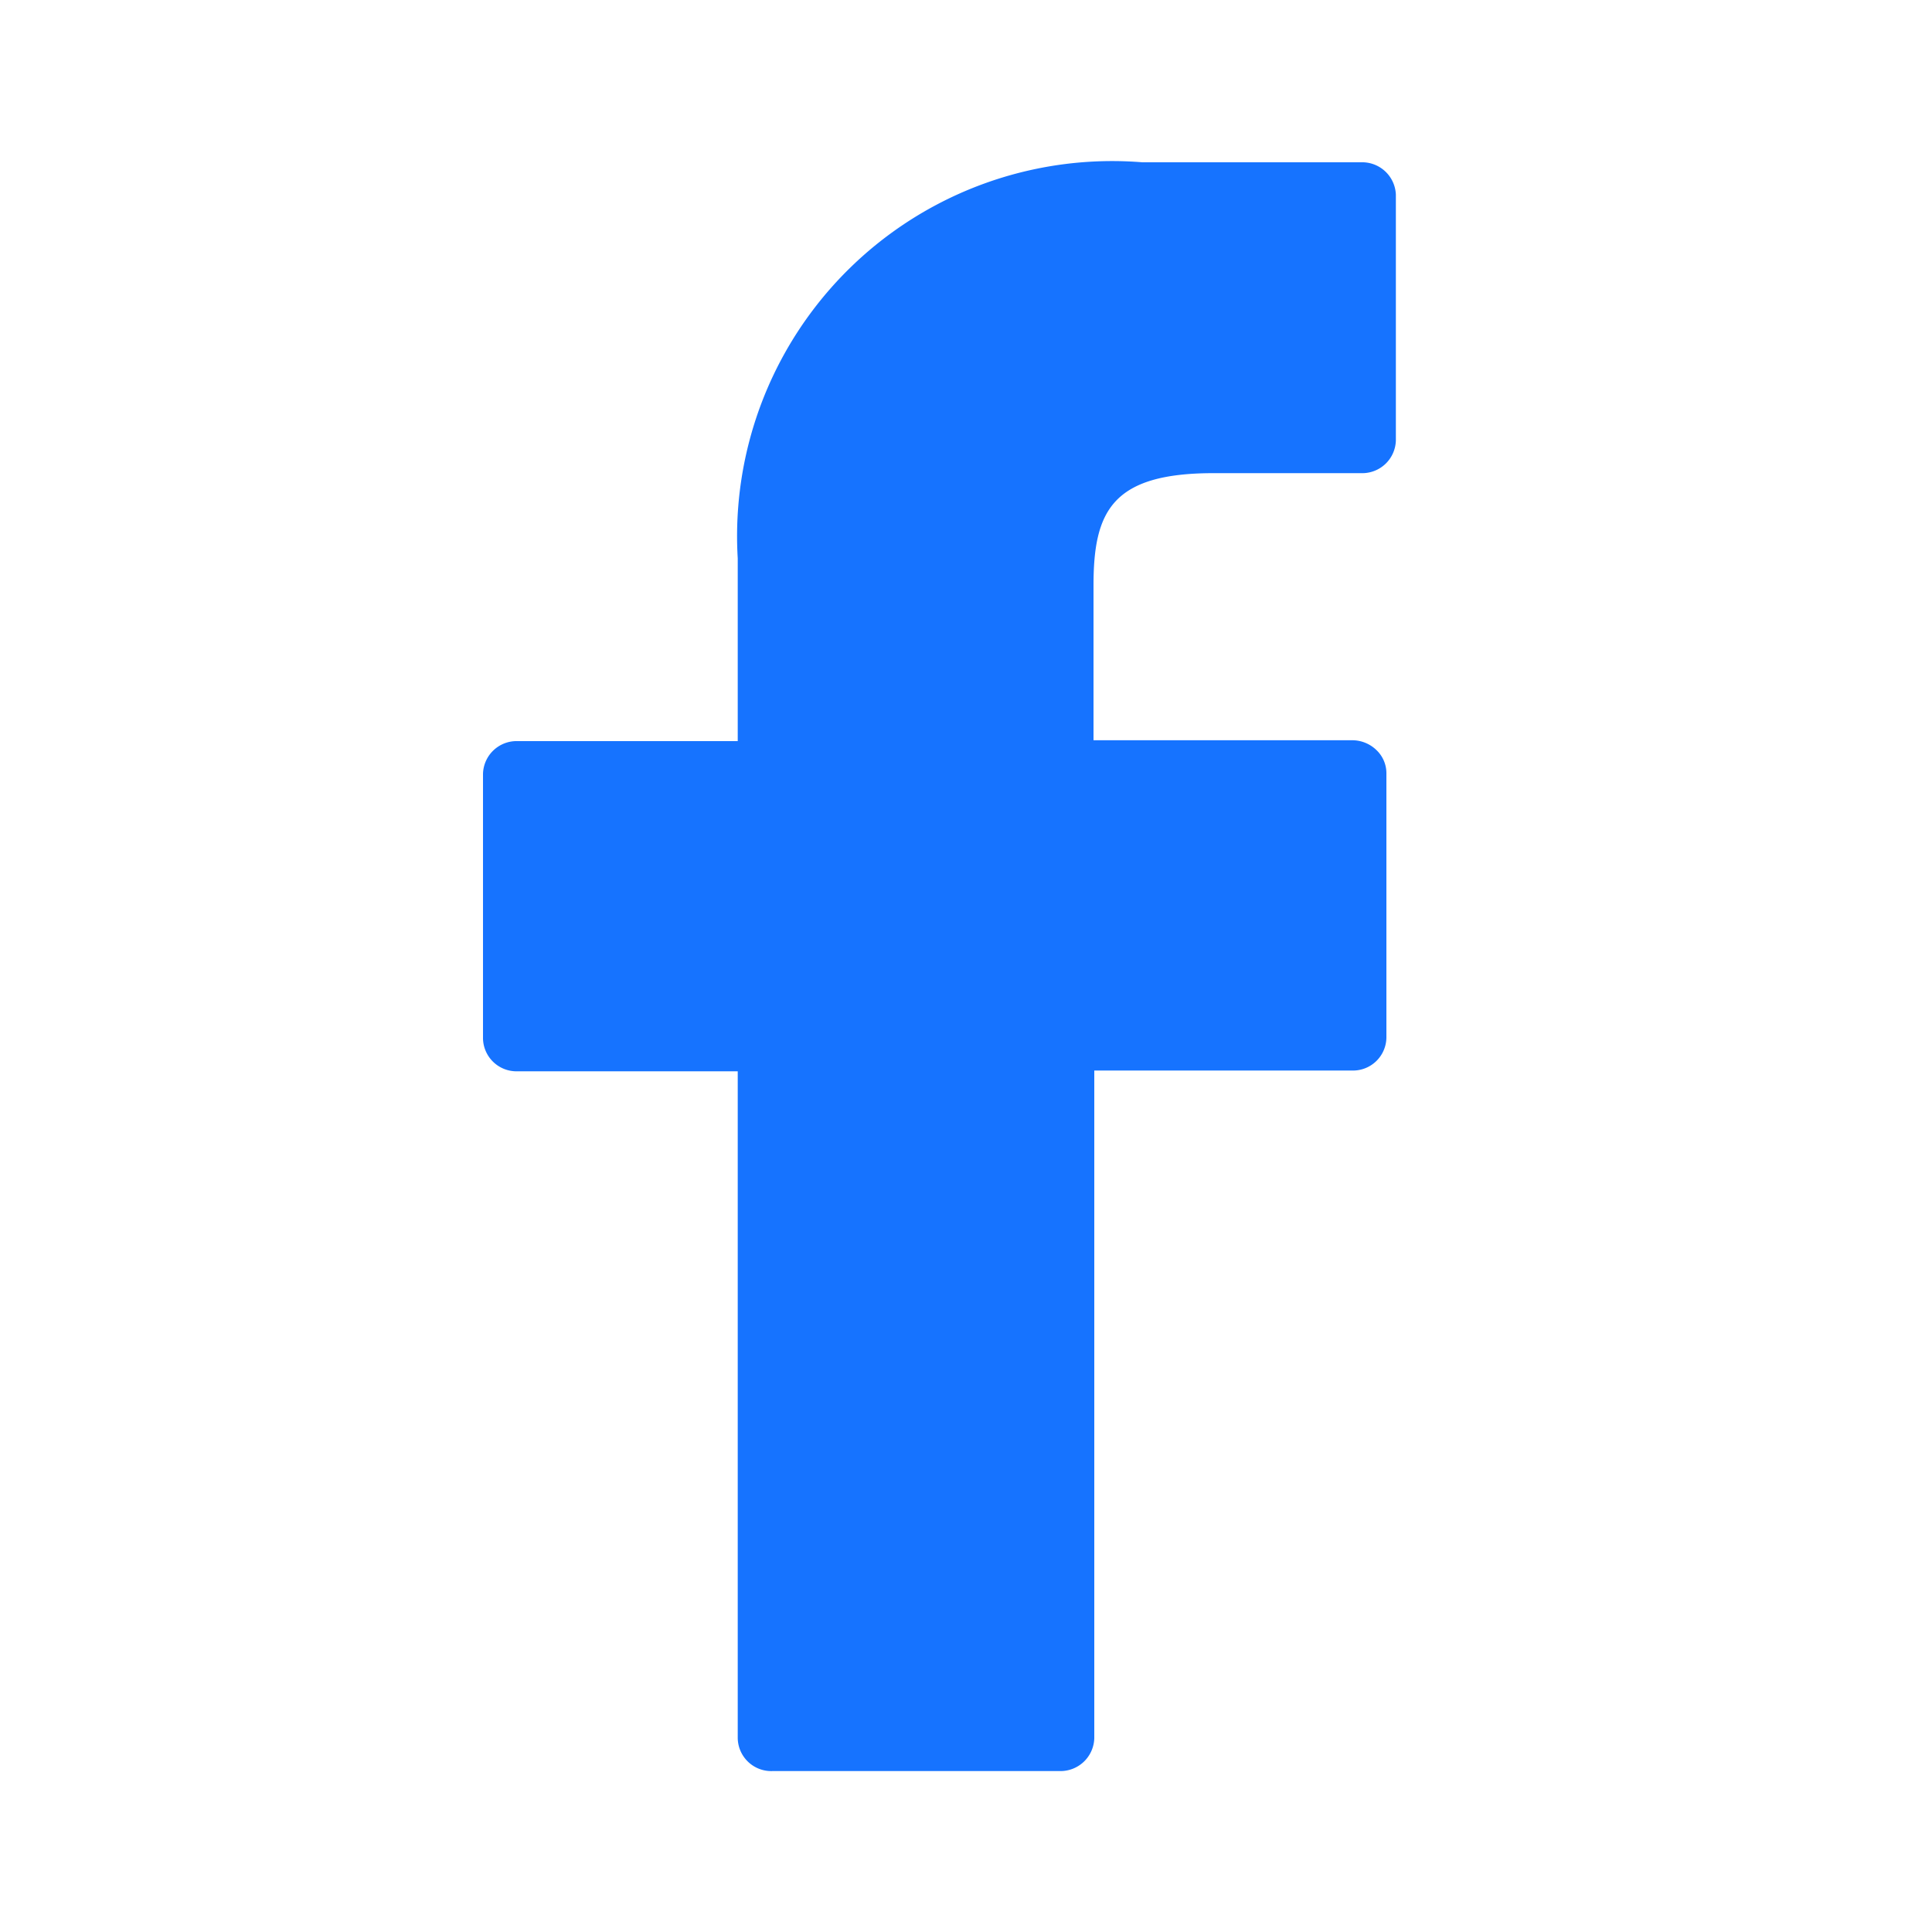
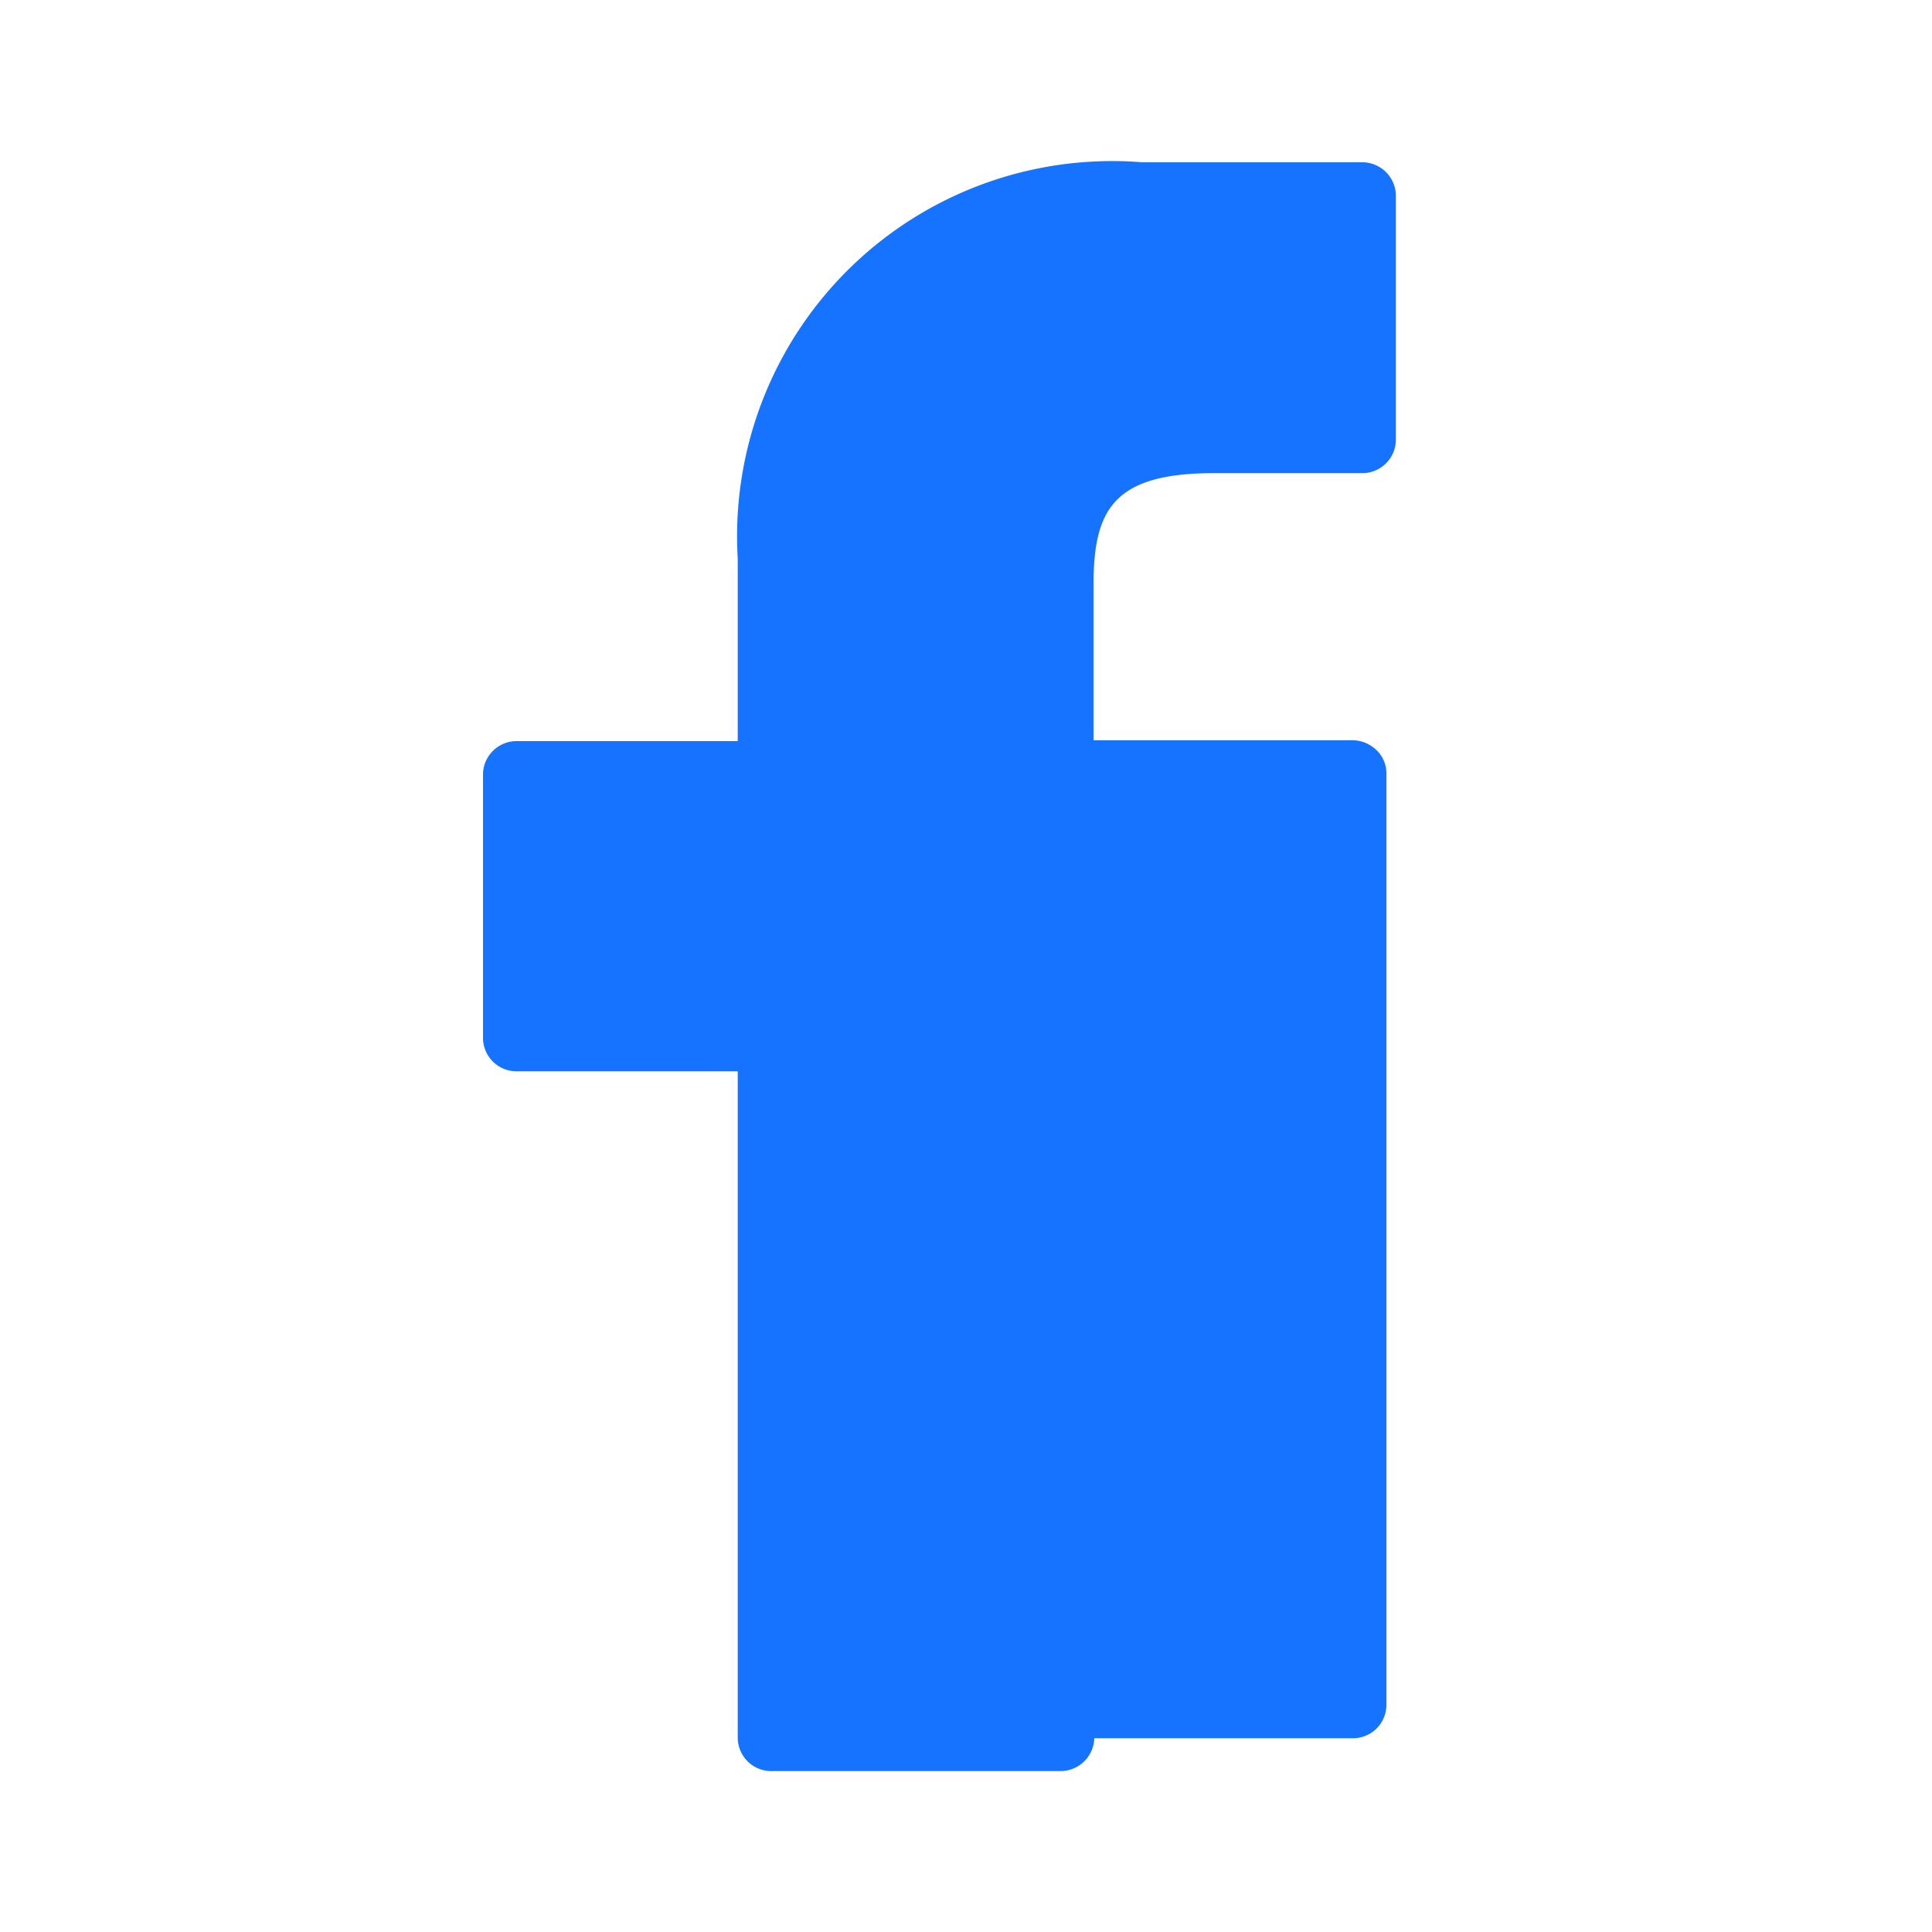
<svg xmlns="http://www.w3.org/2000/svg" width="20" height="20" fill="none">
-   <path fill-rule="evenodd" clip-rule="evenodd" d="M14.09 1.68h-2.265a3.883 3.883 0 0 0-4.188 4.1v1.892H5.36a.348.348 0 0 0-.36.34v2.738a.347.347 0 0 0 .36.34h2.277v6.904a.347.347 0 0 0 .361.34h2.97a.35.35 0 0 0 .36-.34v-6.912h2.664a.346.346 0 0 0 .36-.34V8.003a.331.331 0 0 0-.105-.24.36.36 0 0 0-.252-.1H11.32V6.06c0-.77.193-1.162 1.244-1.162h1.526a.348.348 0 0 0 .36-.34V2.016a.349.349 0 0 0-.36-.336Z" fill="#1673FF" />
+   <path fill-rule="evenodd" clip-rule="evenodd" d="M14.09 1.68h-2.265a3.883 3.883 0 0 0-4.188 4.1v1.892H5.36a.348.348 0 0 0-.36.34v2.738a.347.347 0 0 0 .36.34h2.277v6.904a.347.347 0 0 0 .361.34h2.97a.35.35 0 0 0 .36-.34h2.664a.346.346 0 0 0 .36-.34V8.003a.331.331 0 0 0-.105-.24.36.36 0 0 0-.252-.1H11.32V6.06c0-.77.193-1.162 1.244-1.162h1.526a.348.348 0 0 0 .36-.34V2.016a.349.349 0 0 0-.36-.336Z" fill="#1673FF" />
</svg>